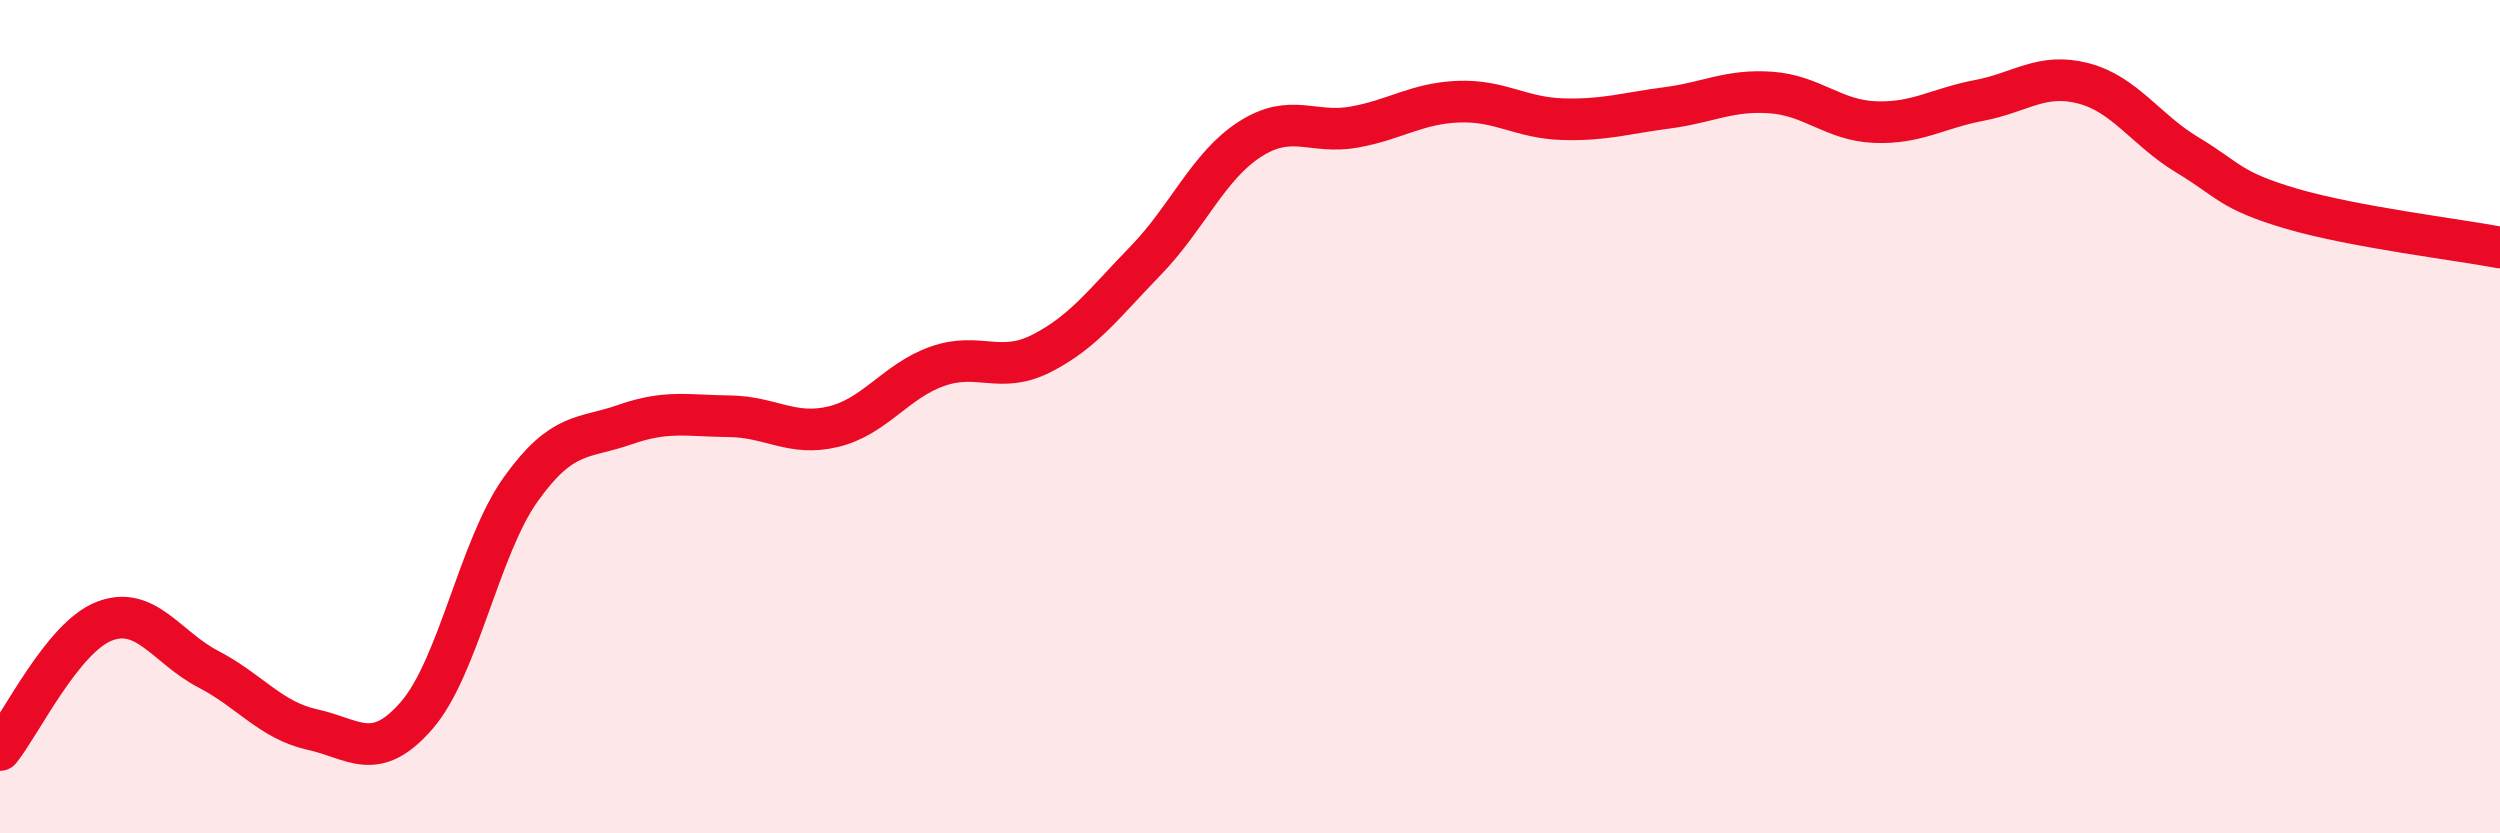
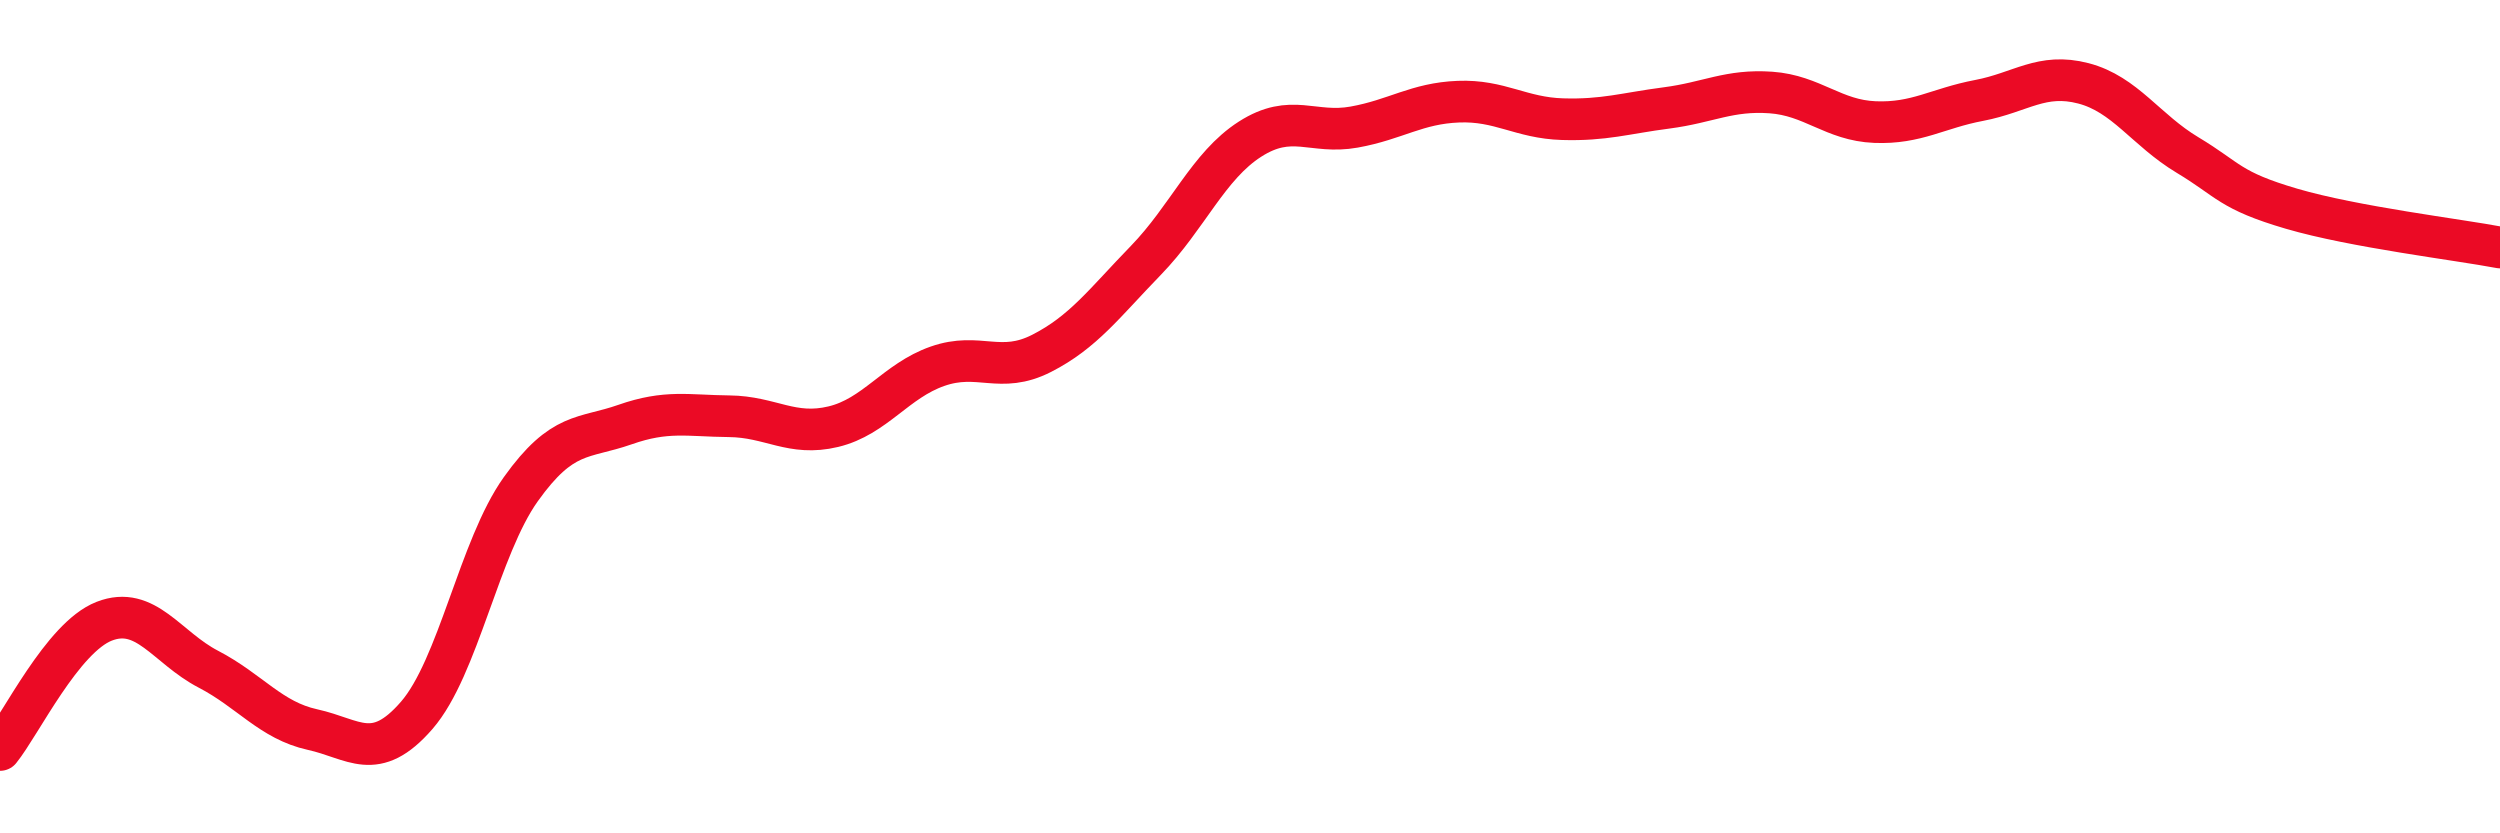
<svg xmlns="http://www.w3.org/2000/svg" width="60" height="20" viewBox="0 0 60 20">
-   <path d="M 0,18 C 0.5,17.38 1.5,15.3 2.5,14.91 C 3.5,14.52 4,15.54 5,16.06 C 6,16.58 6.5,17.29 7.5,17.51 C 8.5,17.73 9,18.32 10,17.17 C 11,16.02 11.5,13.14 12.5,11.74 C 13.5,10.34 14,10.54 15,10.19 C 16,9.84 16.5,9.98 17.5,9.99 C 18.5,10 19,10.48 20,10.24 C 21,10 21.5,9.14 22.5,8.79 C 23.5,8.44 24,8.99 25,8.48 C 26,7.97 26.5,7.28 27.5,6.25 C 28.5,5.22 29,3.98 30,3.34 C 31,2.7 31.5,3.23 32.5,3.05 C 33.5,2.87 34,2.48 35,2.44 C 36,2.4 36.5,2.83 37.5,2.86 C 38.5,2.89 39,2.72 40,2.59 C 41,2.46 41.5,2.15 42.5,2.22 C 43.5,2.29 44,2.89 45,2.93 C 46,2.97 46.5,2.6 47.5,2.41 C 48.5,2.22 49,1.74 50,2 C 51,2.26 51.5,3.12 52.5,3.72 C 53.5,4.32 53.5,4.57 55,5.01 C 56.5,5.45 59,5.75 60,5.94L60 20L0 20Z" fill="#EB0A25" opacity="0.1" stroke-linecap="round" stroke-linejoin="round" />
  <path d="M 0,18 C 0.5,17.38 1.5,15.3 2.5,14.91 C 3.5,14.52 4,15.54 5,16.06 C 6,16.58 6.5,17.29 7.5,17.51 C 8.5,17.73 9,18.32 10,17.17 C 11,16.02 11.5,13.14 12.5,11.74 C 13.5,10.34 14,10.54 15,10.19 C 16,9.84 16.5,9.98 17.5,9.99 C 18.5,10 19,10.48 20,10.24 C 21,10 21.5,9.14 22.5,8.79 C 23.5,8.44 24,8.99 25,8.48 C 26,7.97 26.5,7.28 27.5,6.25 C 28.5,5.22 29,3.98 30,3.34 C 31,2.7 31.5,3.23 32.5,3.05 C 33.5,2.87 34,2.48 35,2.44 C 36,2.4 36.5,2.83 37.5,2.86 C 38.5,2.89 39,2.72 40,2.59 C 41,2.46 41.5,2.15 42.5,2.22 C 43.5,2.29 44,2.89 45,2.93 C 46,2.97 46.5,2.6 47.5,2.41 C 48.5,2.22 49,1.74 50,2 C 51,2.26 51.5,3.12 52.5,3.72 C 53.5,4.32 53.5,4.57 55,5.01 C 56.5,5.45 59,5.75 60,5.94" stroke="#EB0A25" stroke-width="1" fill="none" stroke-linecap="round" stroke-linejoin="round" />
</svg>